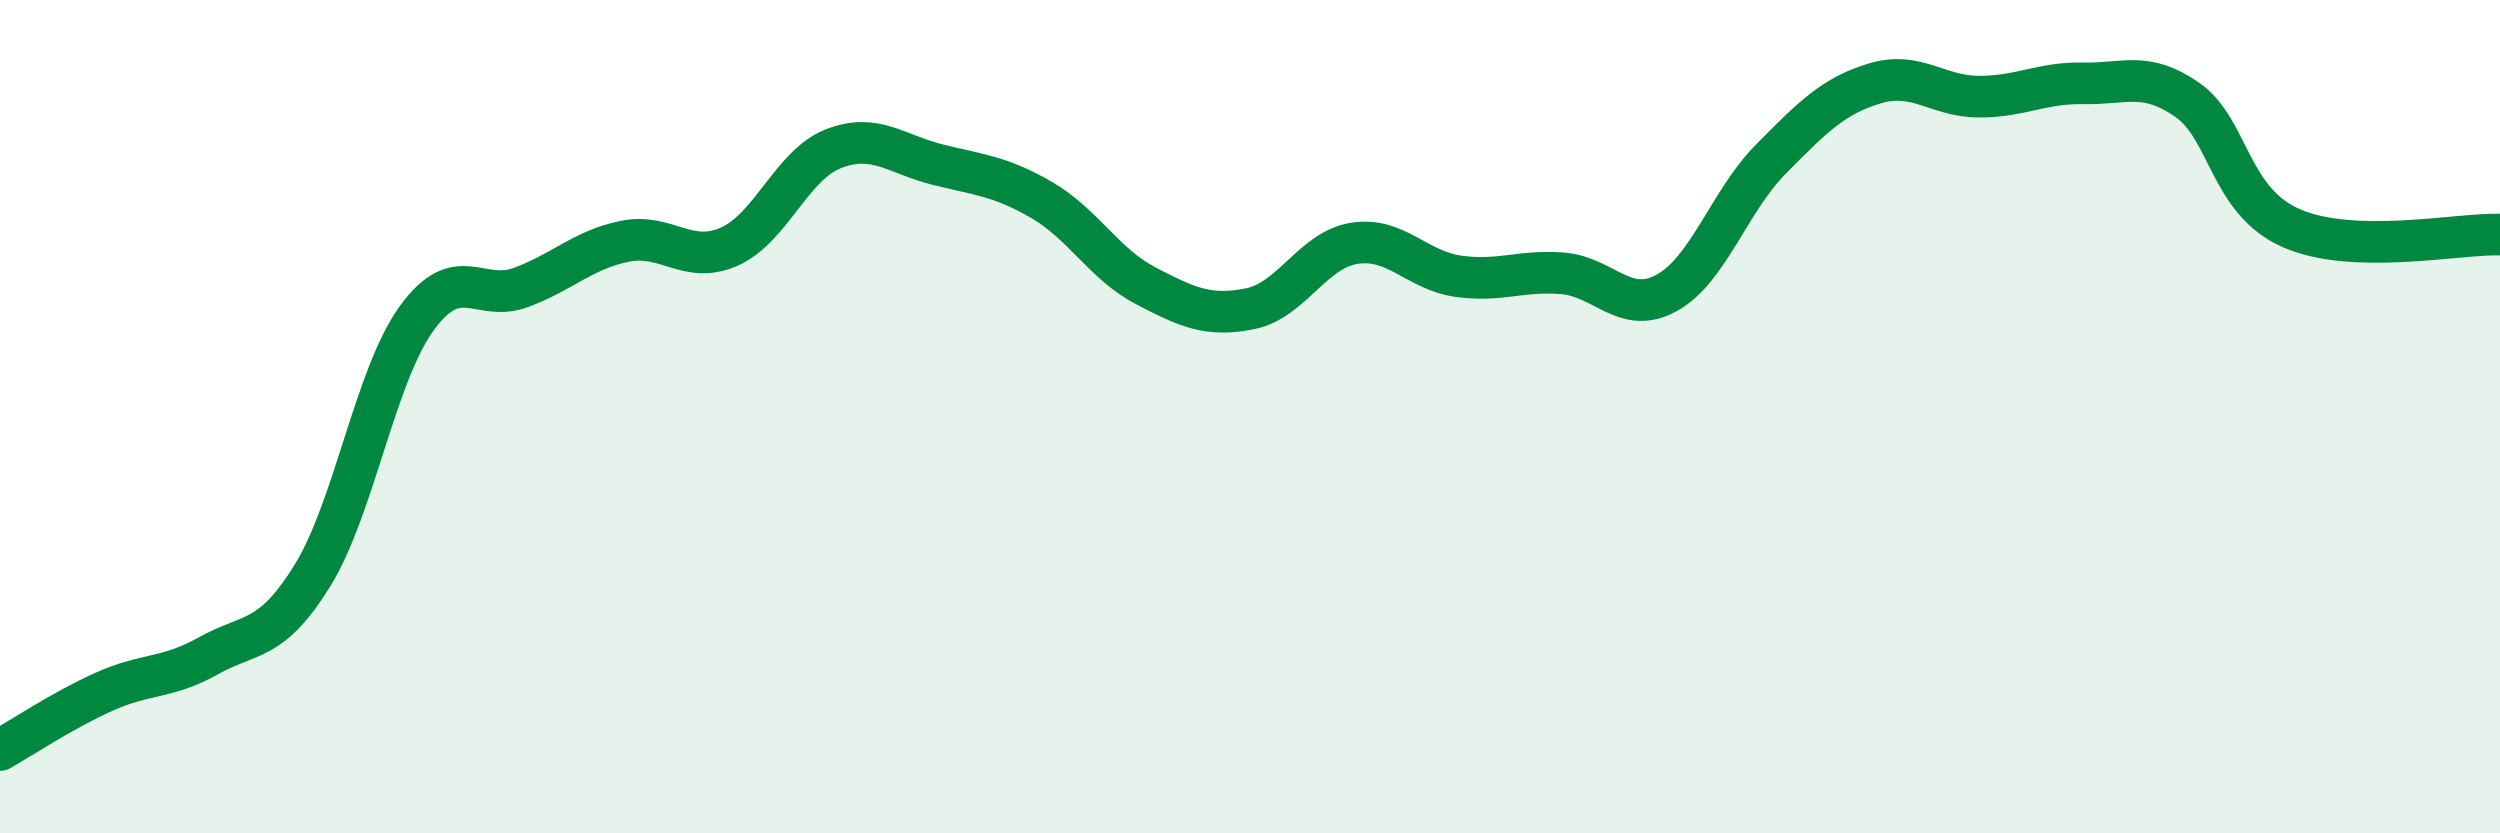
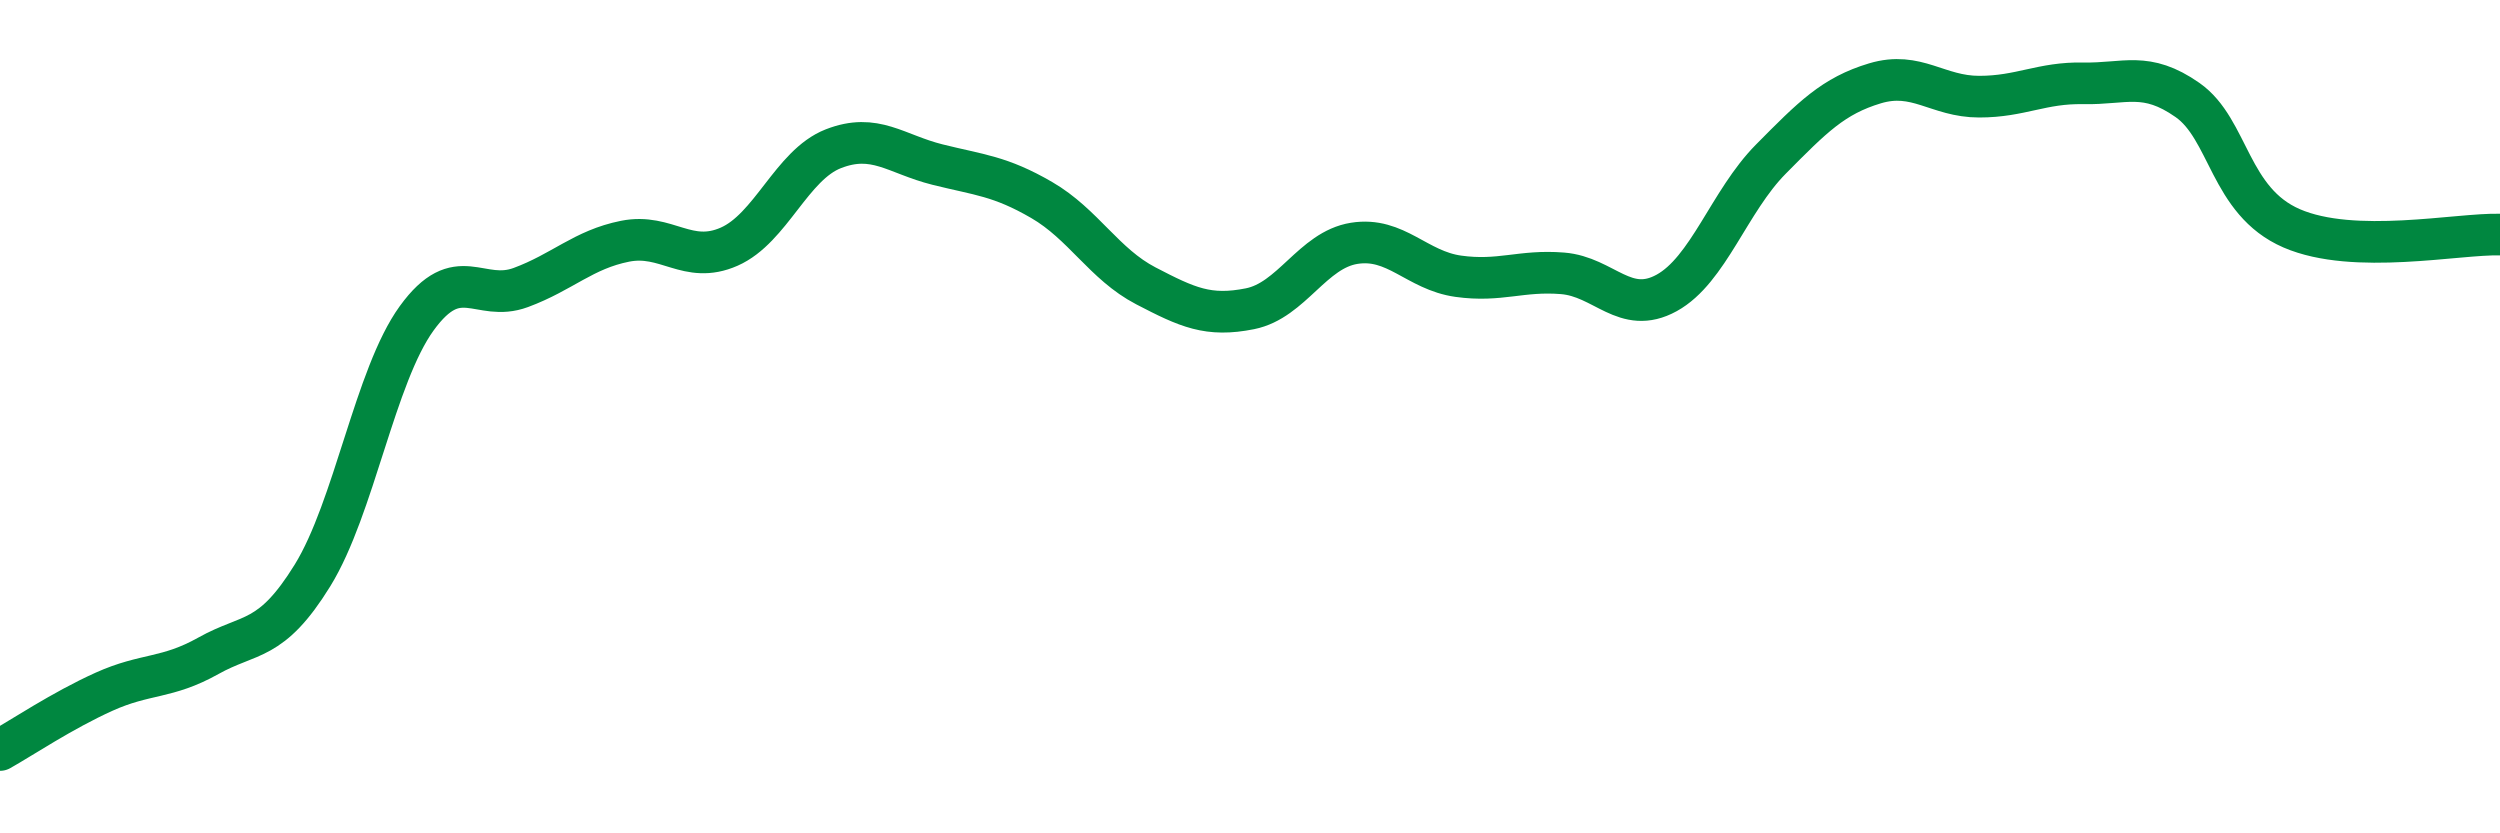
<svg xmlns="http://www.w3.org/2000/svg" width="60" height="20" viewBox="0 0 60 20">
-   <path d="M 0,18 C 0.5,17.72 1.5,17.05 2.5,16.6 C 3.5,16.15 4,16.3 5,15.74 C 6,15.18 6.5,15.43 7.5,13.81 C 8.5,12.19 9,9.02 10,7.64 C 11,6.26 11.5,7.27 12.5,6.9 C 13.5,6.53 14,5.99 15,5.79 C 16,5.59 16.5,6.36 17.5,5.92 C 18.5,5.48 19,3.96 20,3.57 C 21,3.18 21.5,3.7 22.5,3.95 C 23.5,4.2 24,4.22 25,4.8 C 26,5.38 26.5,6.34 27.5,6.86 C 28.5,7.38 29,7.61 30,7.41 C 31,7.21 31.5,6 32.5,5.84 C 33.5,5.68 34,6.49 35,6.63 C 36,6.77 36.5,6.48 37.5,6.56 C 38.5,6.64 39,7.58 40,7.03 C 41,6.48 41.5,4.83 42.5,3.82 C 43.5,2.81 44,2.3 45,2 C 46,1.7 46.5,2.32 47.5,2.32 C 48.5,2.32 49,1.98 50,2 C 51,2.02 51.5,1.7 52.5,2.4 C 53.5,3.1 53.5,4.83 55,5.48 C 56.5,6.13 59,5.6 60,5.63L60 20L0 20Z" fill="#008740" opacity="0.1" stroke-linecap="round" stroke-linejoin="round" />
  <path d="M 0,18 C 0.5,17.72 1.5,17.05 2.5,16.6 C 3.5,16.15 4,16.3 5,15.74 C 6,15.18 6.5,15.43 7.5,13.81 C 8.5,12.19 9,9.02 10,7.64 C 11,6.26 11.5,7.27 12.5,6.9 C 13.5,6.53 14,5.99 15,5.79 C 16,5.59 16.5,6.36 17.5,5.92 C 18.5,5.48 19,3.96 20,3.57 C 21,3.18 21.5,3.7 22.5,3.95 C 23.5,4.2 24,4.22 25,4.8 C 26,5.38 26.5,6.34 27.5,6.86 C 28.5,7.38 29,7.61 30,7.41 C 31,7.21 31.5,6 32.5,5.84 C 33.5,5.68 34,6.49 35,6.63 C 36,6.77 36.5,6.48 37.5,6.56 C 38.5,6.64 39,7.58 40,7.03 C 41,6.48 41.5,4.83 42.5,3.82 C 43.5,2.81 44,2.3 45,2 C 46,1.7 46.5,2.32 47.5,2.32 C 48.5,2.32 49,1.98 50,2 C 51,2.02 51.5,1.7 52.5,2.4 C 53.5,3.1 53.5,4.83 55,5.48 C 56.5,6.13 59,5.6 60,5.63" stroke="#008740" stroke-width="1" fill="none" stroke-linecap="round" stroke-linejoin="round" />
</svg>